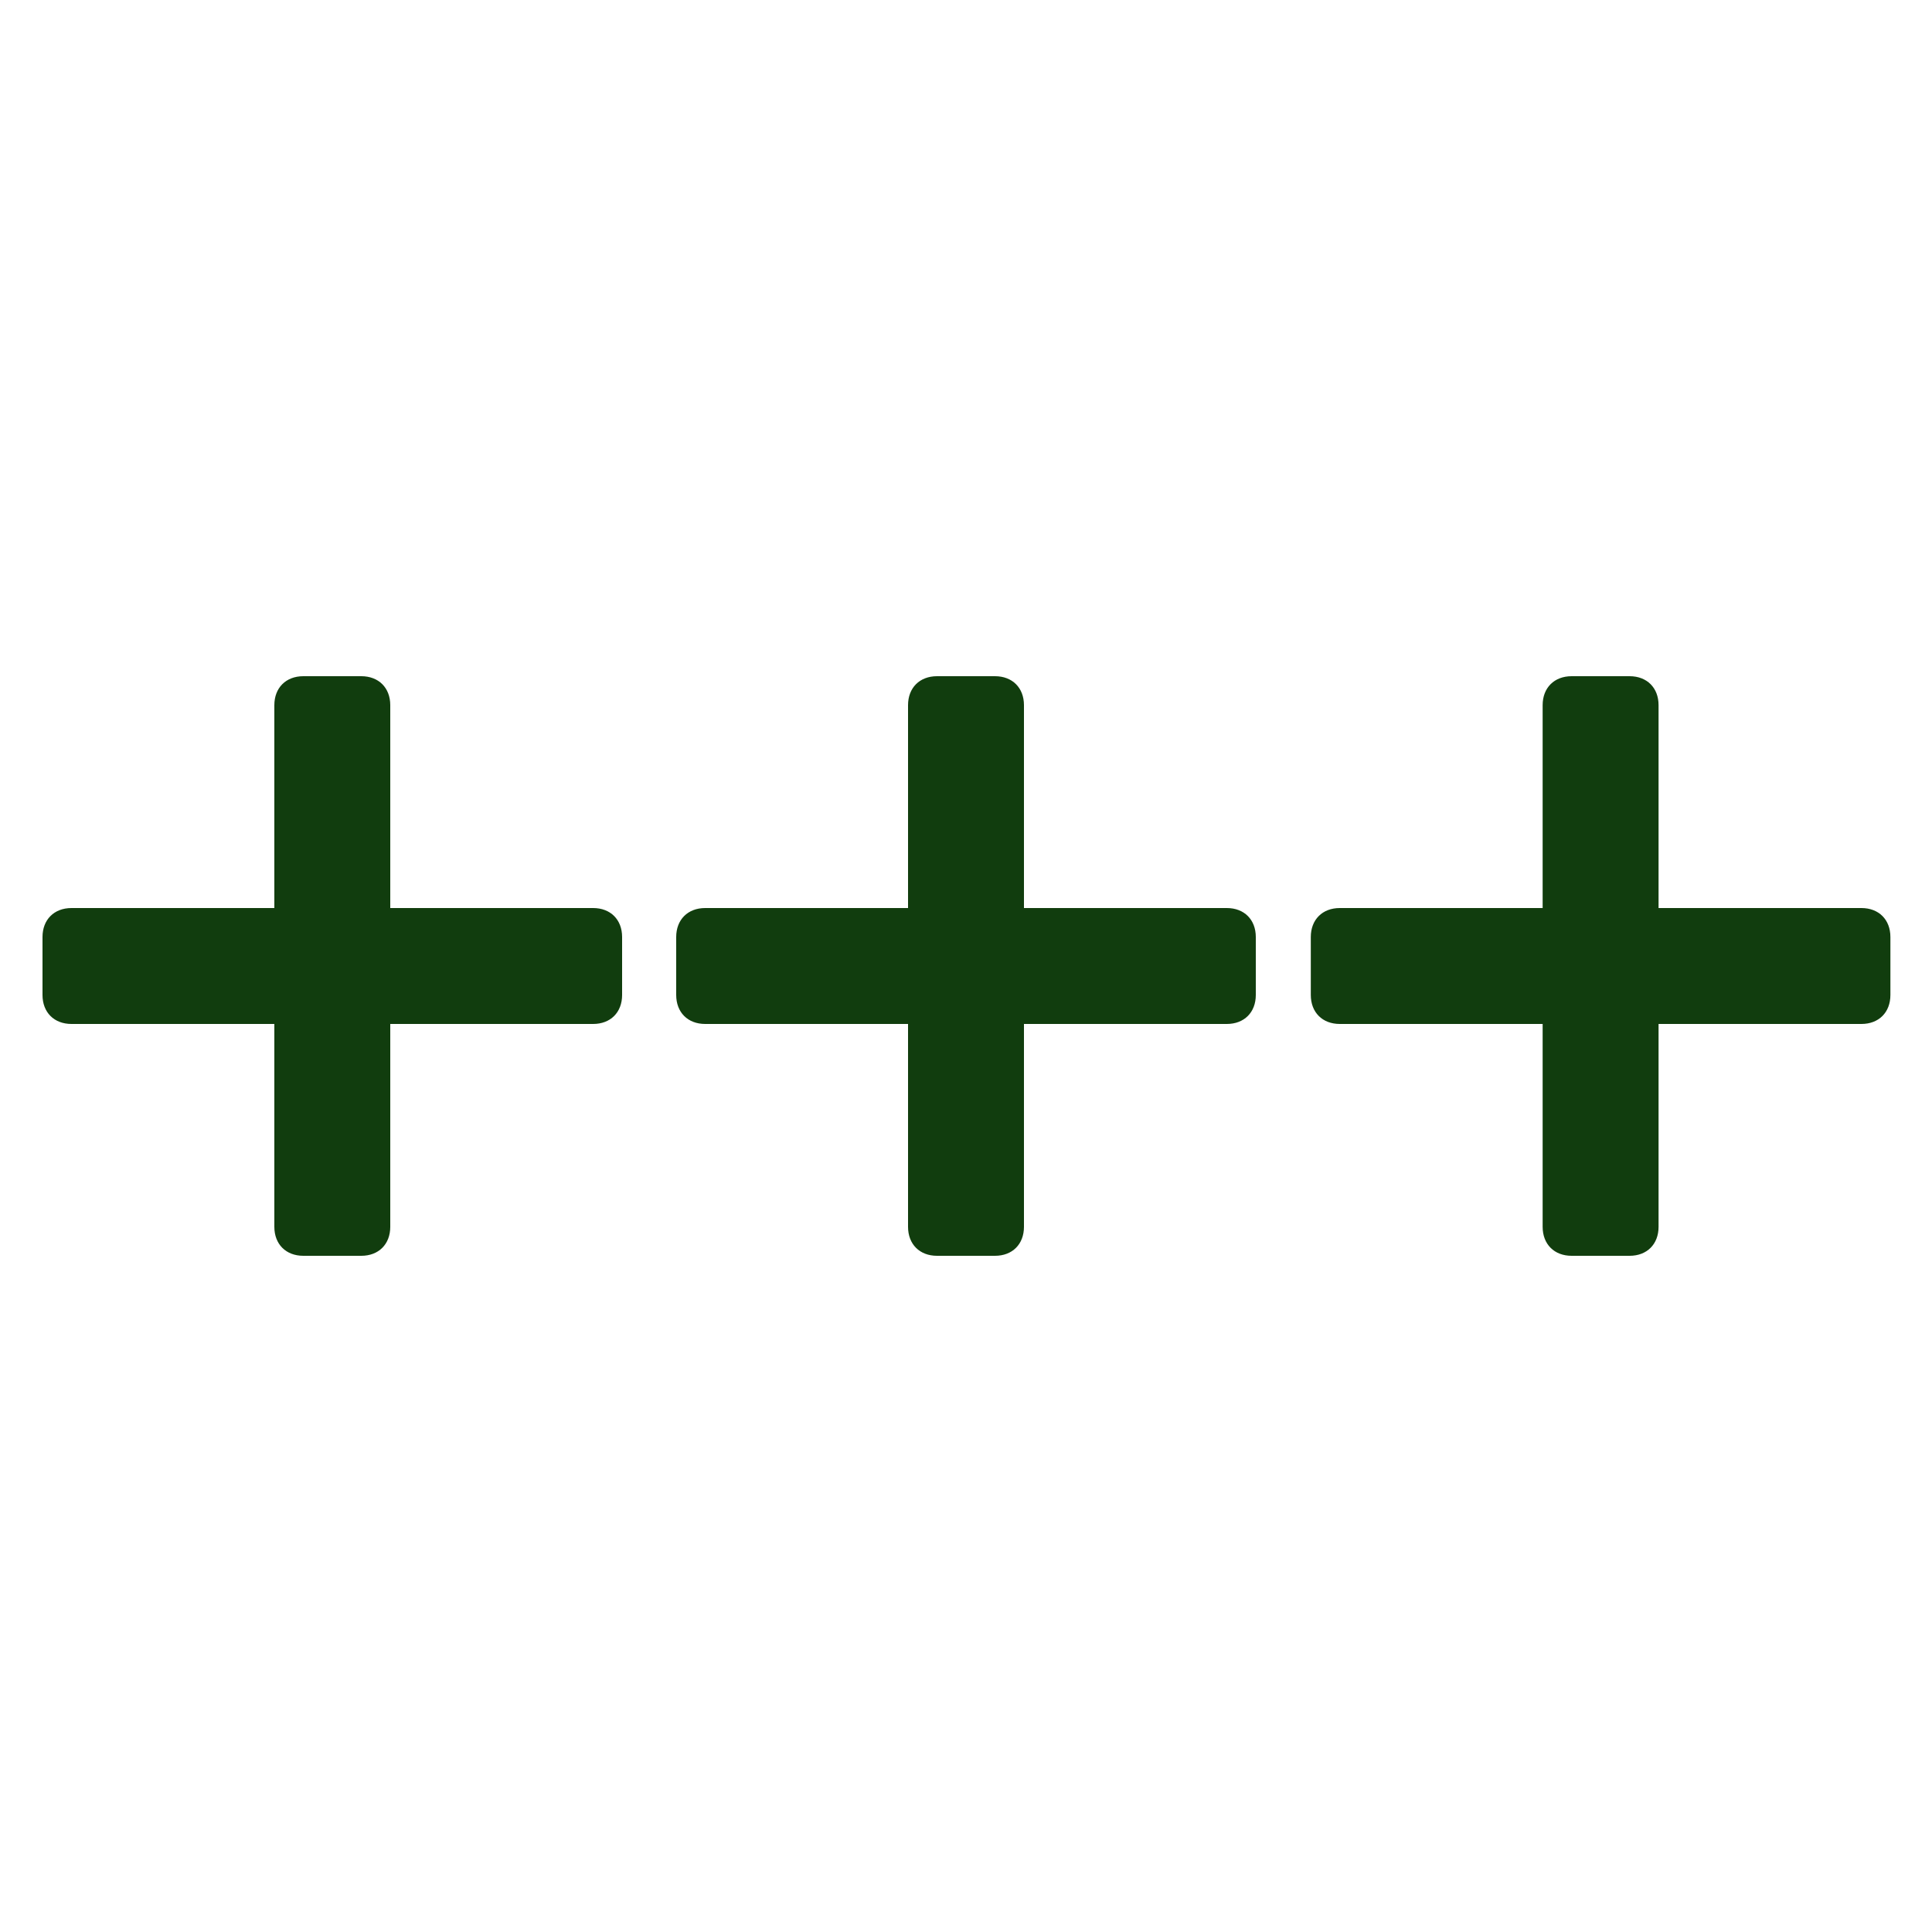
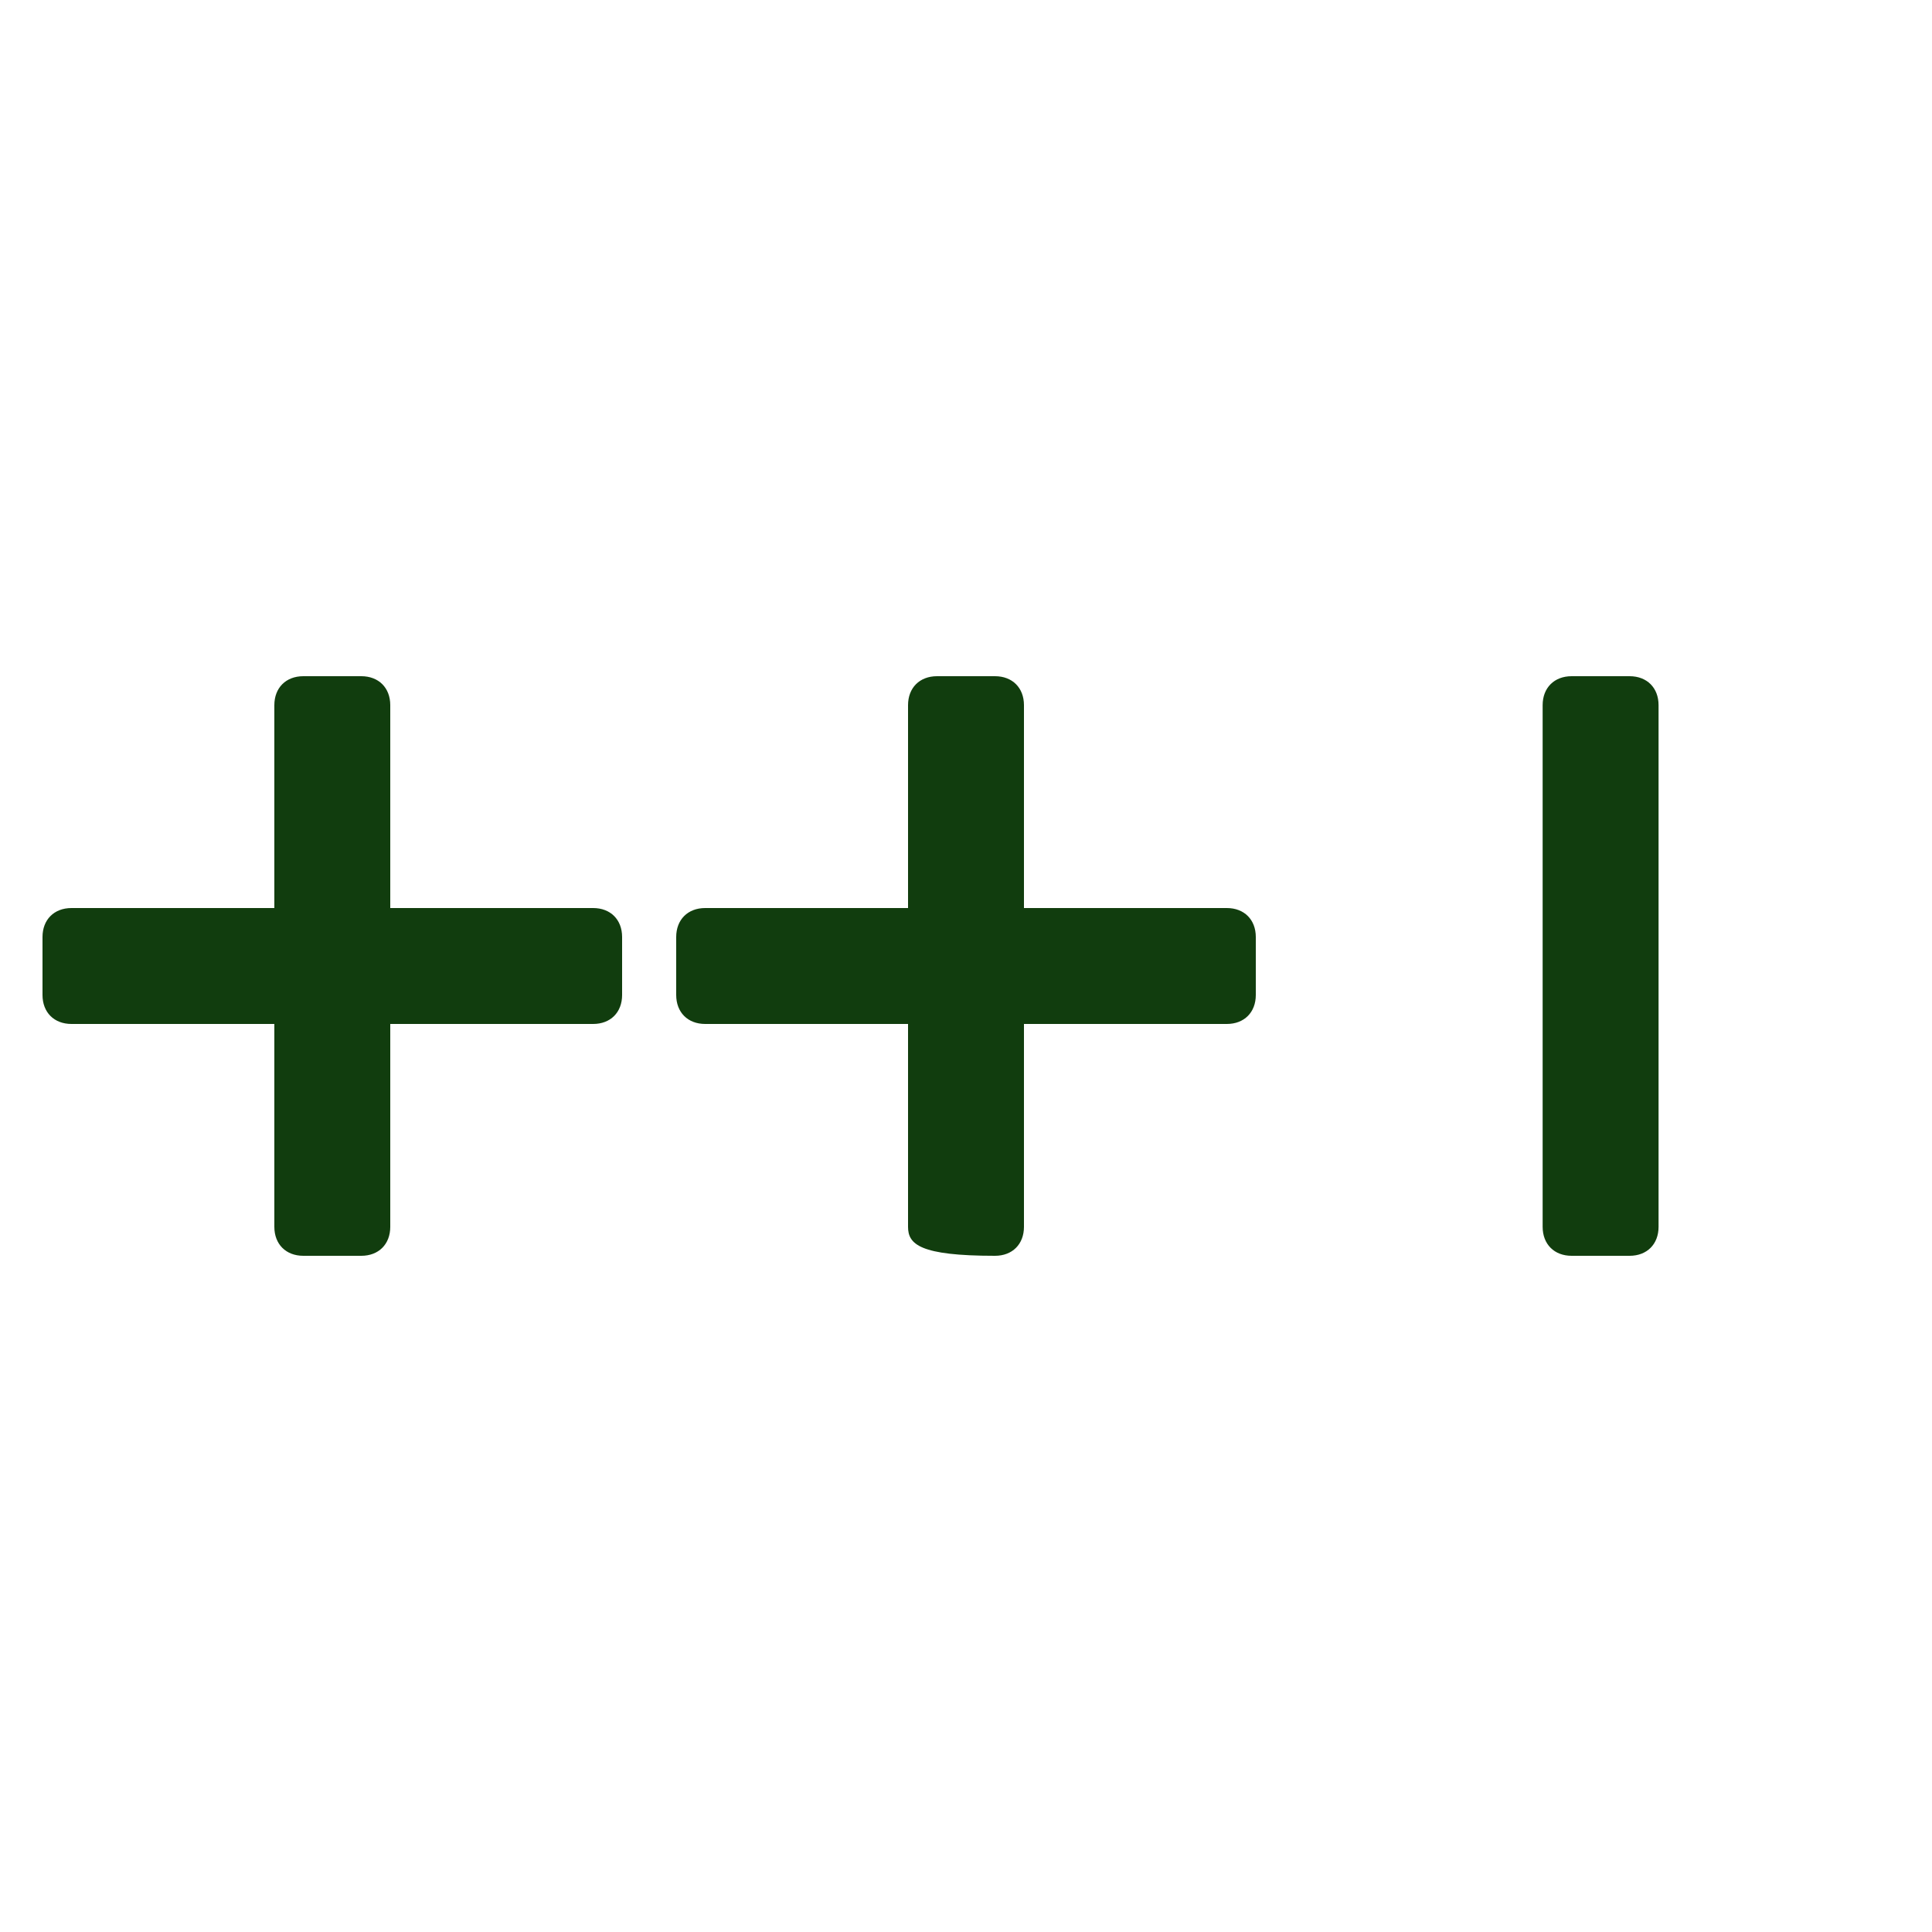
<svg xmlns="http://www.w3.org/2000/svg" width="500" viewBox="0 0 375 375" height="500" preserveAspectRatio="xMidYMid meet">
  <defs>
    <clipPath id="2eb60b7e87">
      <path d="M 131.25 176 L 243.75 176 L 243.75 199 L 131.25 199 Z M 131.25 176 " clip-rule="nonzero" />
    </clipPath>
    <clipPath id="7f11b5be82">
      <path d="M 176 131.25 L 199 131.25 L 199 243.75 L 176 243.75 Z M 176 131.25 " clip-rule="nonzero" />
    </clipPath>
    <clipPath id="596e94f16f">
-       <path d="M 254.426 176 L 366.926 176 L 366.926 199 L 254.426 199 Z M 254.426 176 " clip-rule="nonzero" />
-     </clipPath>
+       </clipPath>
    <clipPath id="d8d5011e04">
      <path d="M 299 131.25 L 322 131.25 L 322 243.75 L 299 243.75 Z M 299 131.25 " clip-rule="nonzero" />
    </clipPath>
    <clipPath id="f8d558fa55">
      <path d="M 8.25 176 L 120.75 176 L 120.75 199 L 8.25 199 Z M 8.25 176 " clip-rule="nonzero" />
    </clipPath>
    <clipPath id="f2fd1f6a9b">
      <path d="M 53 131.25 L 76 131.25 L 76 243.75 L 53 243.75 Z M 53 131.25 " clip-rule="nonzero" />
    </clipPath>
  </defs>
  <rect x="-37.5" width="450" fill="#ffffff" y="-37.5" height="450" fill-opacity="1" />
  <rect x="-37.5" width="450" fill="#ffffff" y="-37.5" height="450" fill-opacity="1" />
  <g clip-path="url(#2eb60b7e87)">
    <path fill="#113d0e" d="M 238.125 198.75 L 136.875 198.75 C 133.5 198.75 131.25 196.5 131.25 193.125 L 131.25 181.875 C 131.25 178.5 133.5 176.25 136.875 176.25 L 238.125 176.25 C 241.5 176.25 243.75 178.5 243.75 181.875 L 243.75 193.125 C 243.75 196.5 241.5 198.75 238.125 198.75 Z M 238.125 198.75 " fill-opacity="1" fill-rule="nonzero" />
  </g>
  <g clip-path="url(#7f11b5be82)">
-     <path fill="#113d0e" d="M 176.25 238.125 L 176.25 136.875 C 176.25 133.5 178.5 131.25 181.875 131.25 L 193.125 131.25 C 196.5 131.25 198.75 133.5 198.75 136.875 L 198.75 238.125 C 198.75 241.5 196.5 243.75 193.125 243.75 L 181.875 243.75 C 178.5 243.75 176.25 241.5 176.25 238.125 Z M 176.25 238.125 " fill-opacity="1" fill-rule="nonzero" />
+     <path fill="#113d0e" d="M 176.25 238.125 L 176.25 136.875 C 176.25 133.5 178.5 131.25 181.875 131.25 L 193.125 131.25 C 196.5 131.25 198.75 133.5 198.75 136.875 L 198.75 238.125 C 198.75 241.5 196.5 243.75 193.125 243.75 C 178.5 243.75 176.25 241.5 176.25 238.125 Z M 176.25 238.125 " fill-opacity="1" fill-rule="nonzero" />
  </g>
  <g clip-path="url(#596e94f16f)">
    <path fill="#113d0e" d="M 361.301 198.75 L 260.051 198.75 C 256.676 198.75 254.426 196.5 254.426 193.125 L 254.426 181.875 C 254.426 178.5 256.676 176.25 260.051 176.25 L 361.301 176.25 C 364.676 176.25 366.926 178.5 366.926 181.875 L 366.926 193.125 C 366.926 196.5 364.676 198.75 361.301 198.75 Z M 361.301 198.75 " fill-opacity="1" fill-rule="nonzero" />
  </g>
  <g clip-path="url(#d8d5011e04)">
    <path fill="#113d0e" d="M 299.426 238.125 L 299.426 136.875 C 299.426 133.5 301.676 131.25 305.051 131.25 L 316.301 131.25 C 319.676 131.25 321.926 133.5 321.926 136.875 L 321.926 238.125 C 321.926 241.5 319.676 243.75 316.301 243.75 L 305.051 243.75 C 301.676 243.75 299.426 241.5 299.426 238.125 Z M 299.426 238.125 " fill-opacity="1" fill-rule="nonzero" />
  </g>
  <g clip-path="url(#f8d558fa55)">
    <path fill="#113d0e" d="M 115.125 198.75 L 13.875 198.75 C 10.5 198.75 8.25 196.5 8.25 193.125 L 8.25 181.875 C 8.25 178.5 10.5 176.25 13.875 176.25 L 115.125 176.25 C 118.5 176.25 120.75 178.5 120.75 181.875 L 120.75 193.125 C 120.75 196.5 118.5 198.75 115.125 198.75 Z M 115.125 198.75 " fill-opacity="1" fill-rule="nonzero" />
  </g>
  <g clip-path="url(#f2fd1f6a9b)">
    <path fill="#113d0e" d="M 53.25 238.125 L 53.25 136.875 C 53.25 133.5 55.5 131.25 58.875 131.25 L 70.125 131.25 C 73.5 131.25 75.75 133.5 75.75 136.875 L 75.75 238.125 C 75.75 241.5 73.5 243.75 70.125 243.75 L 58.875 243.75 C 55.5 243.75 53.25 241.5 53.25 238.125 Z M 53.25 238.125 " fill-opacity="1" fill-rule="nonzero" />
  </g>
</svg>